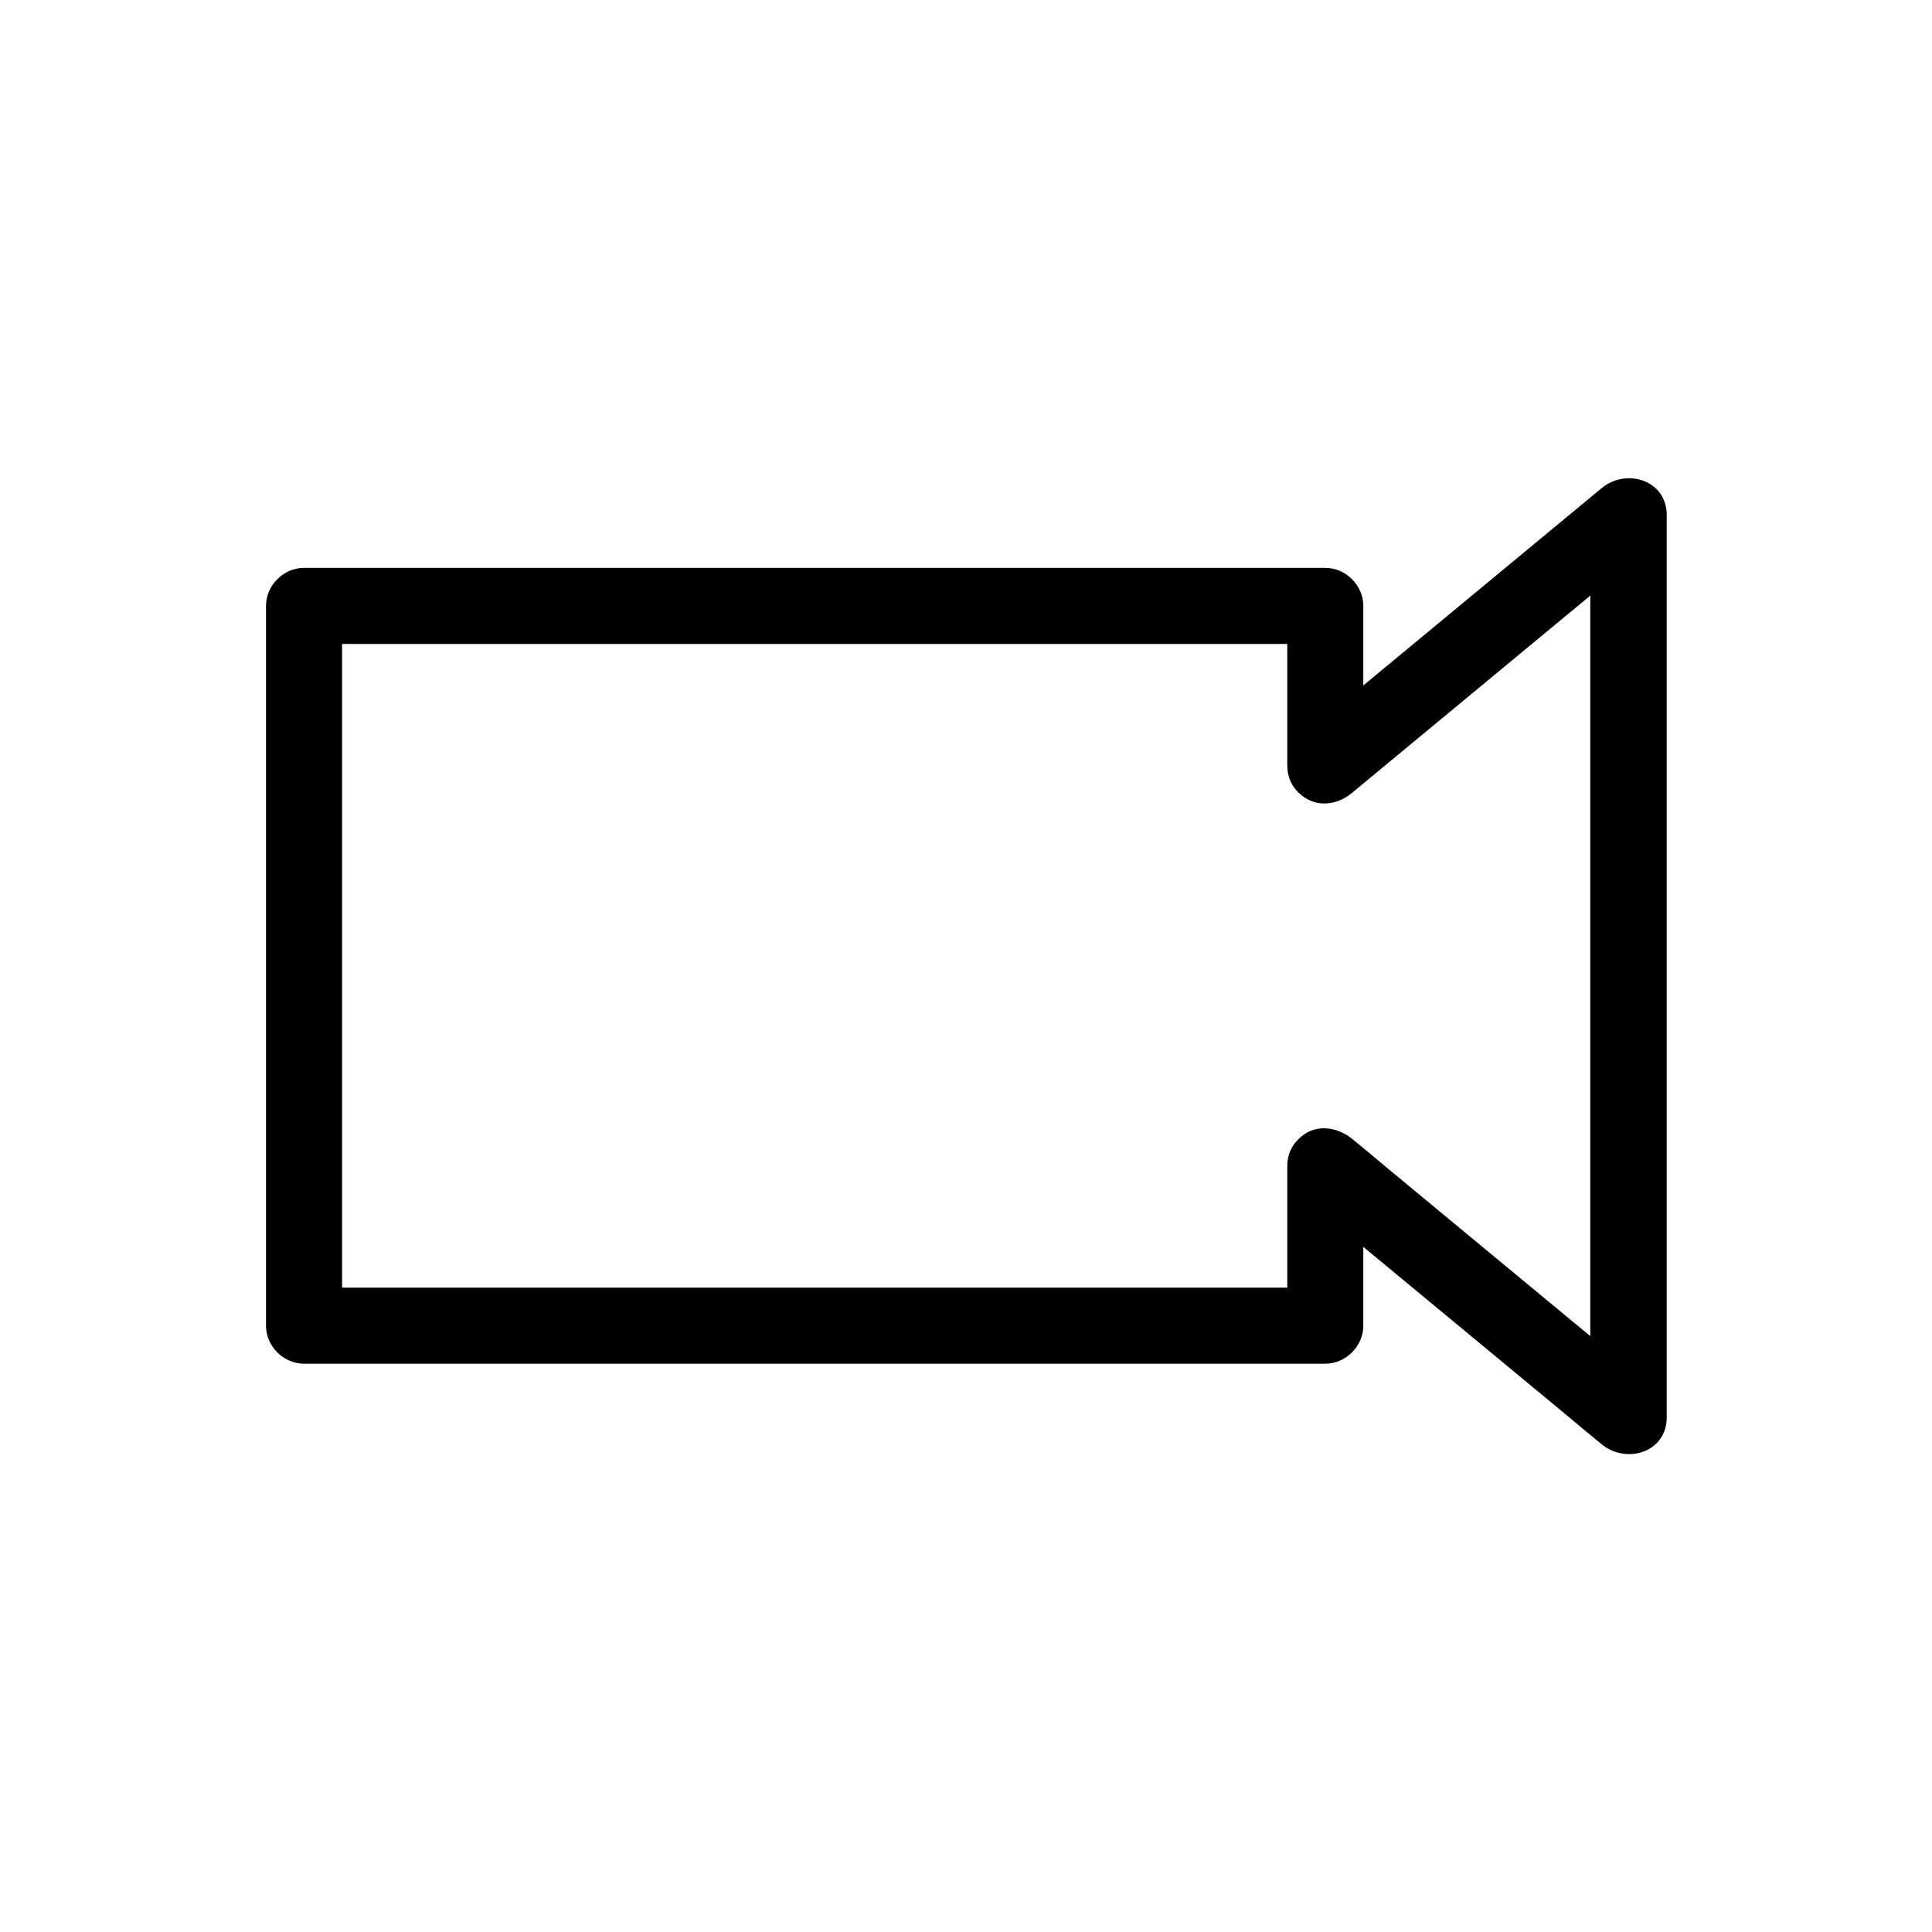
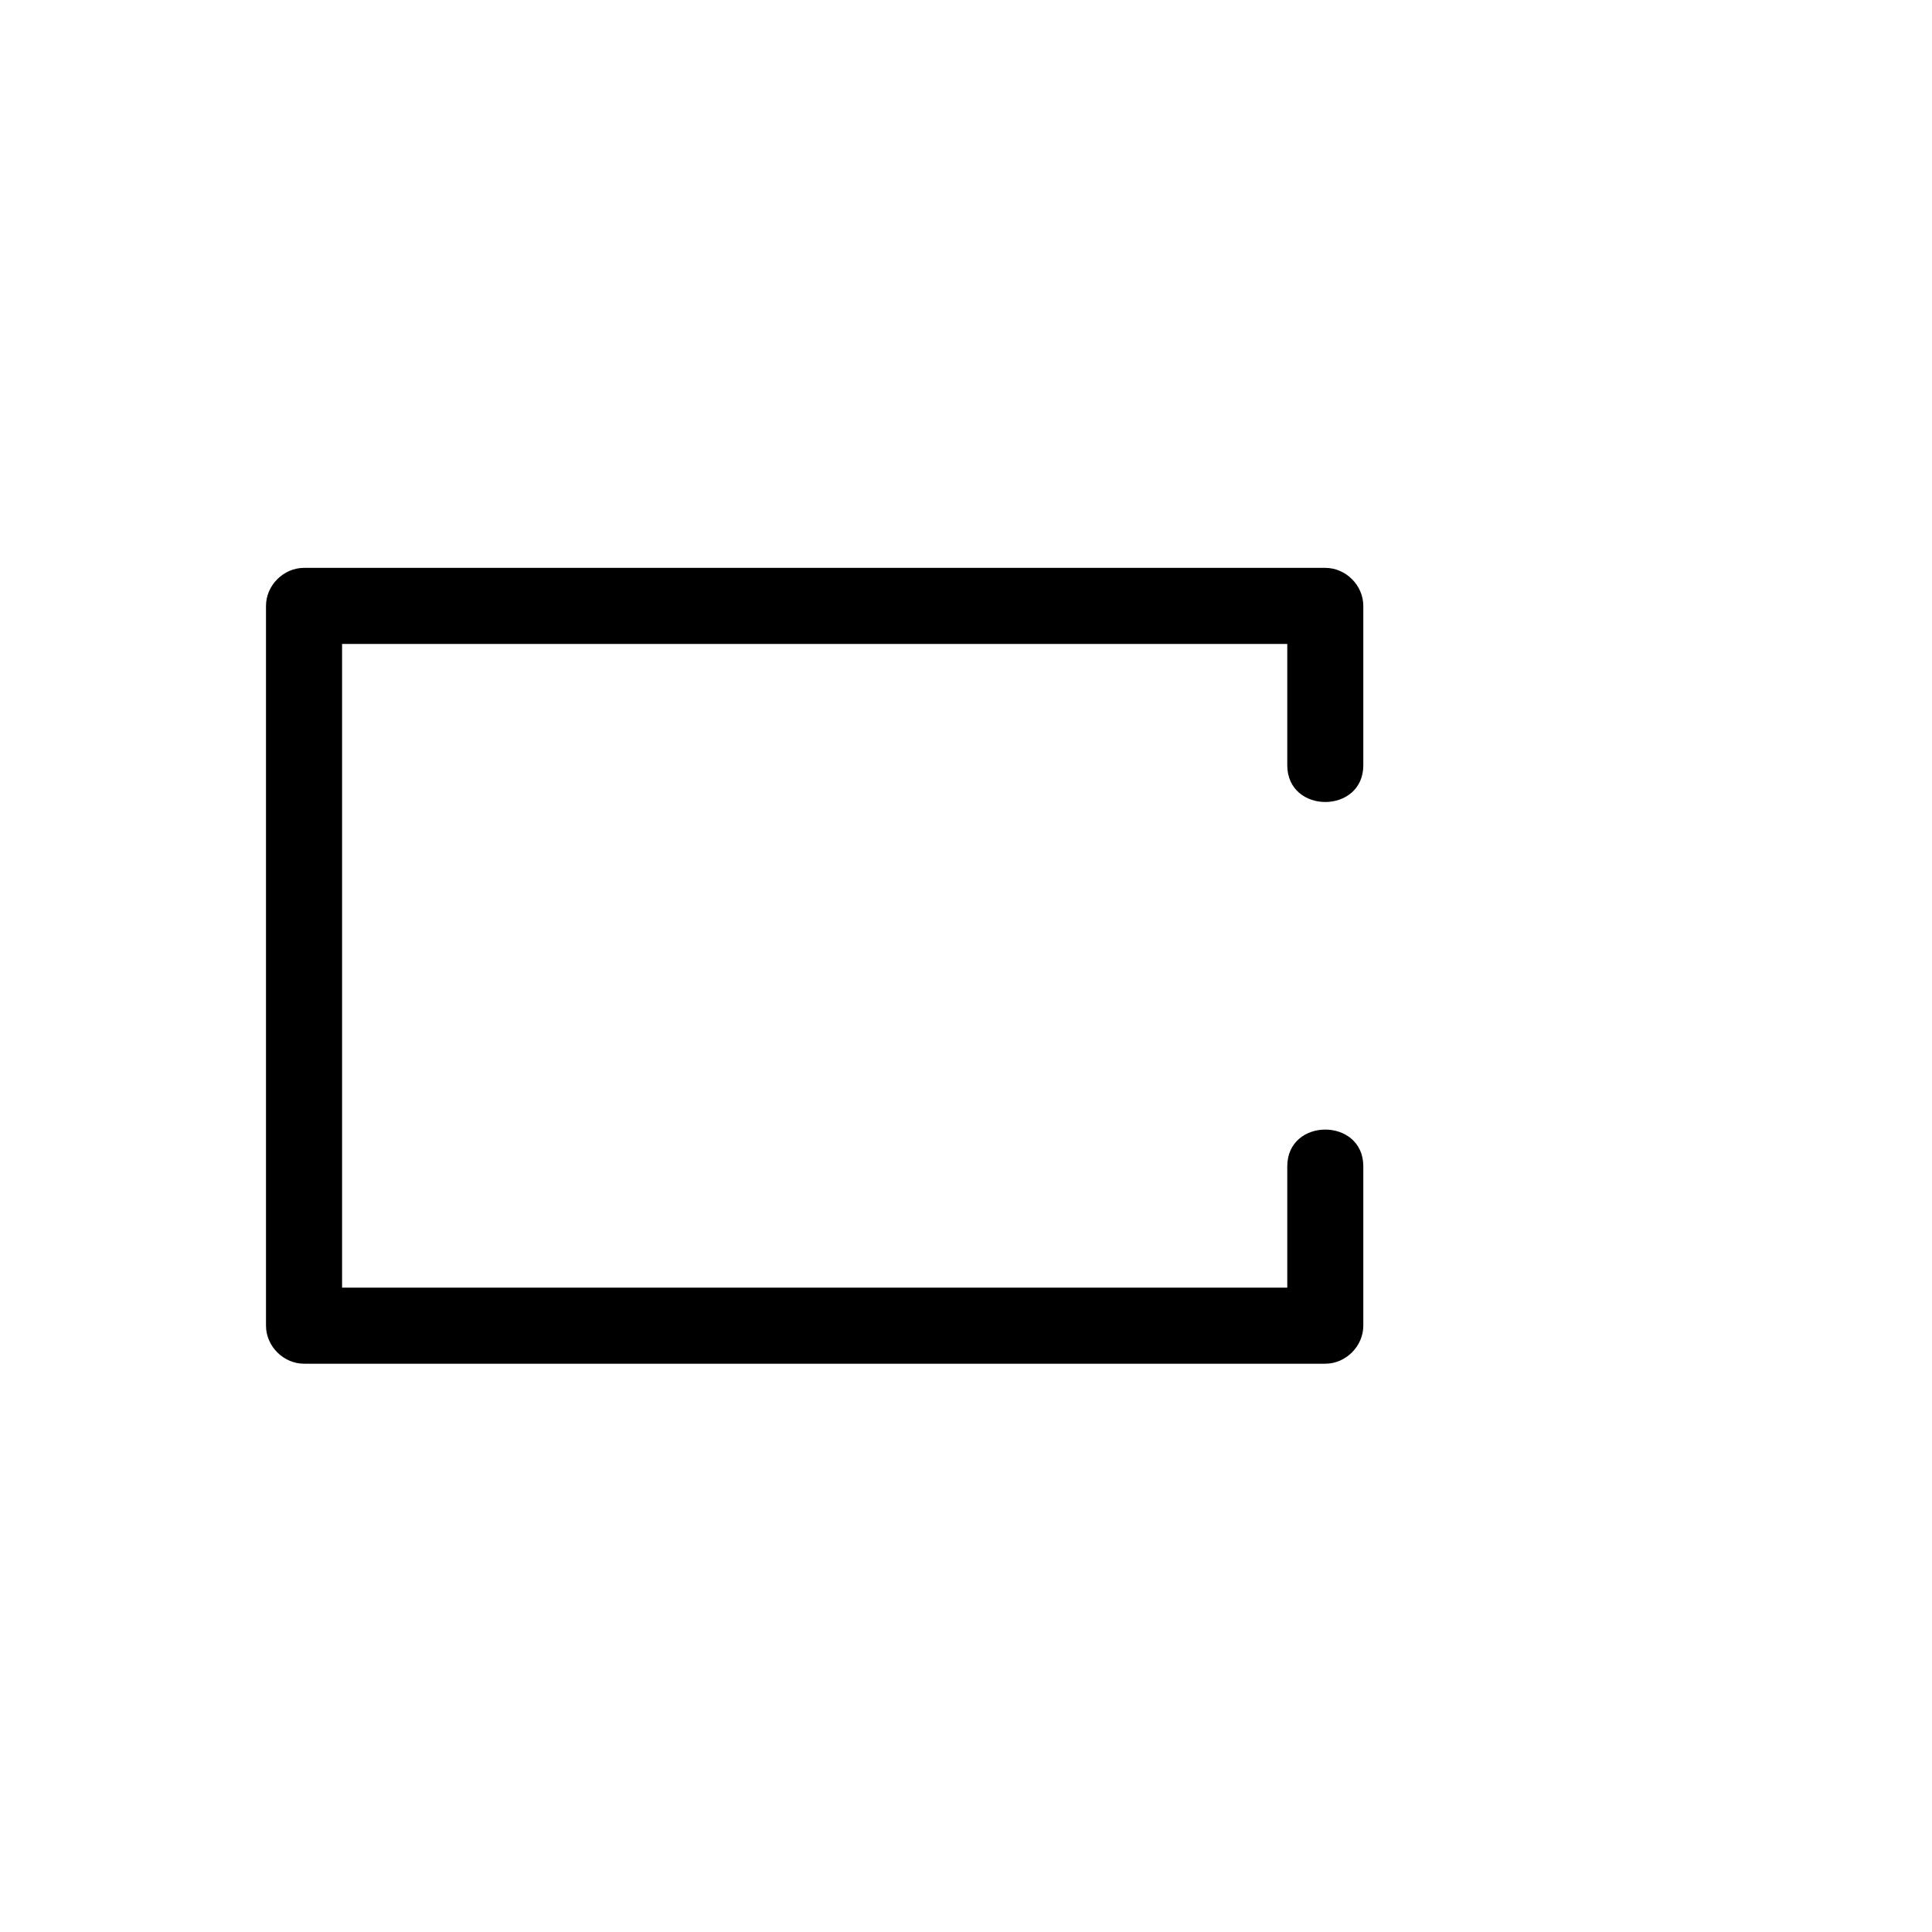
<svg xmlns="http://www.w3.org/2000/svg" fill="#000000" width="800px" height="800px" version="1.1" viewBox="144 144 512 512">
  <g>
    <path d="m485.14 453.1v42.219c3.324-3.324 6.75-6.75 10.078-10.078h-91.691-145.5-33.453c3.324 3.324 6.75 6.75 10.078 10.078v-64.59-102.48-23.68l-10.078 10.078h91.691 145.5 33.453l-10.078-10.078v42.219c0 13 20.152 13 20.152 0v-42.219c0-5.441-4.637-10.078-10.078-10.078h-91.691-145.5-33.453c-5.441 0-10.078 4.637-10.078 10.078v64.59 102.48 23.68c0 5.441 4.637 10.078 10.078 10.078h91.691 145.5 33.453c5.441 0 10.078-4.637 10.078-10.078v-42.219c0-13-20.152-13-20.152 0z" />
-     <path d="m488.16 460.25c23.375 19.348 46.855 38.793 70.23 58.141 3.324 2.82 6.648 5.543 10.078 8.363 6.449 5.34 17.23 2.215 17.23-7.152v-80.91-128.77-29.422c0-9.371-10.781-12.496-17.23-7.152-23.375 19.348-46.855 38.793-70.23 58.141-3.324 2.82-6.648 5.543-10.078 8.363-4.231 3.426-3.629 10.68 0 14.207 4.133 4.133 10.078 3.527 14.207 0 23.375-19.348 46.855-38.793 70.23-58.141 3.324-2.82 6.648-5.543 10.078-8.363-5.742-2.418-11.488-4.734-17.23-7.152v80.91 128.77 29.422c5.742-2.418 11.488-4.734 17.23-7.152-23.375-19.348-46.855-38.793-70.23-58.141-3.324-2.82-6.648-5.543-10.078-8.363-4.231-3.426-10.176-4.133-14.207 0-3.625 3.723-4.231 10.875 0 14.402z" />
  </g>
</svg>